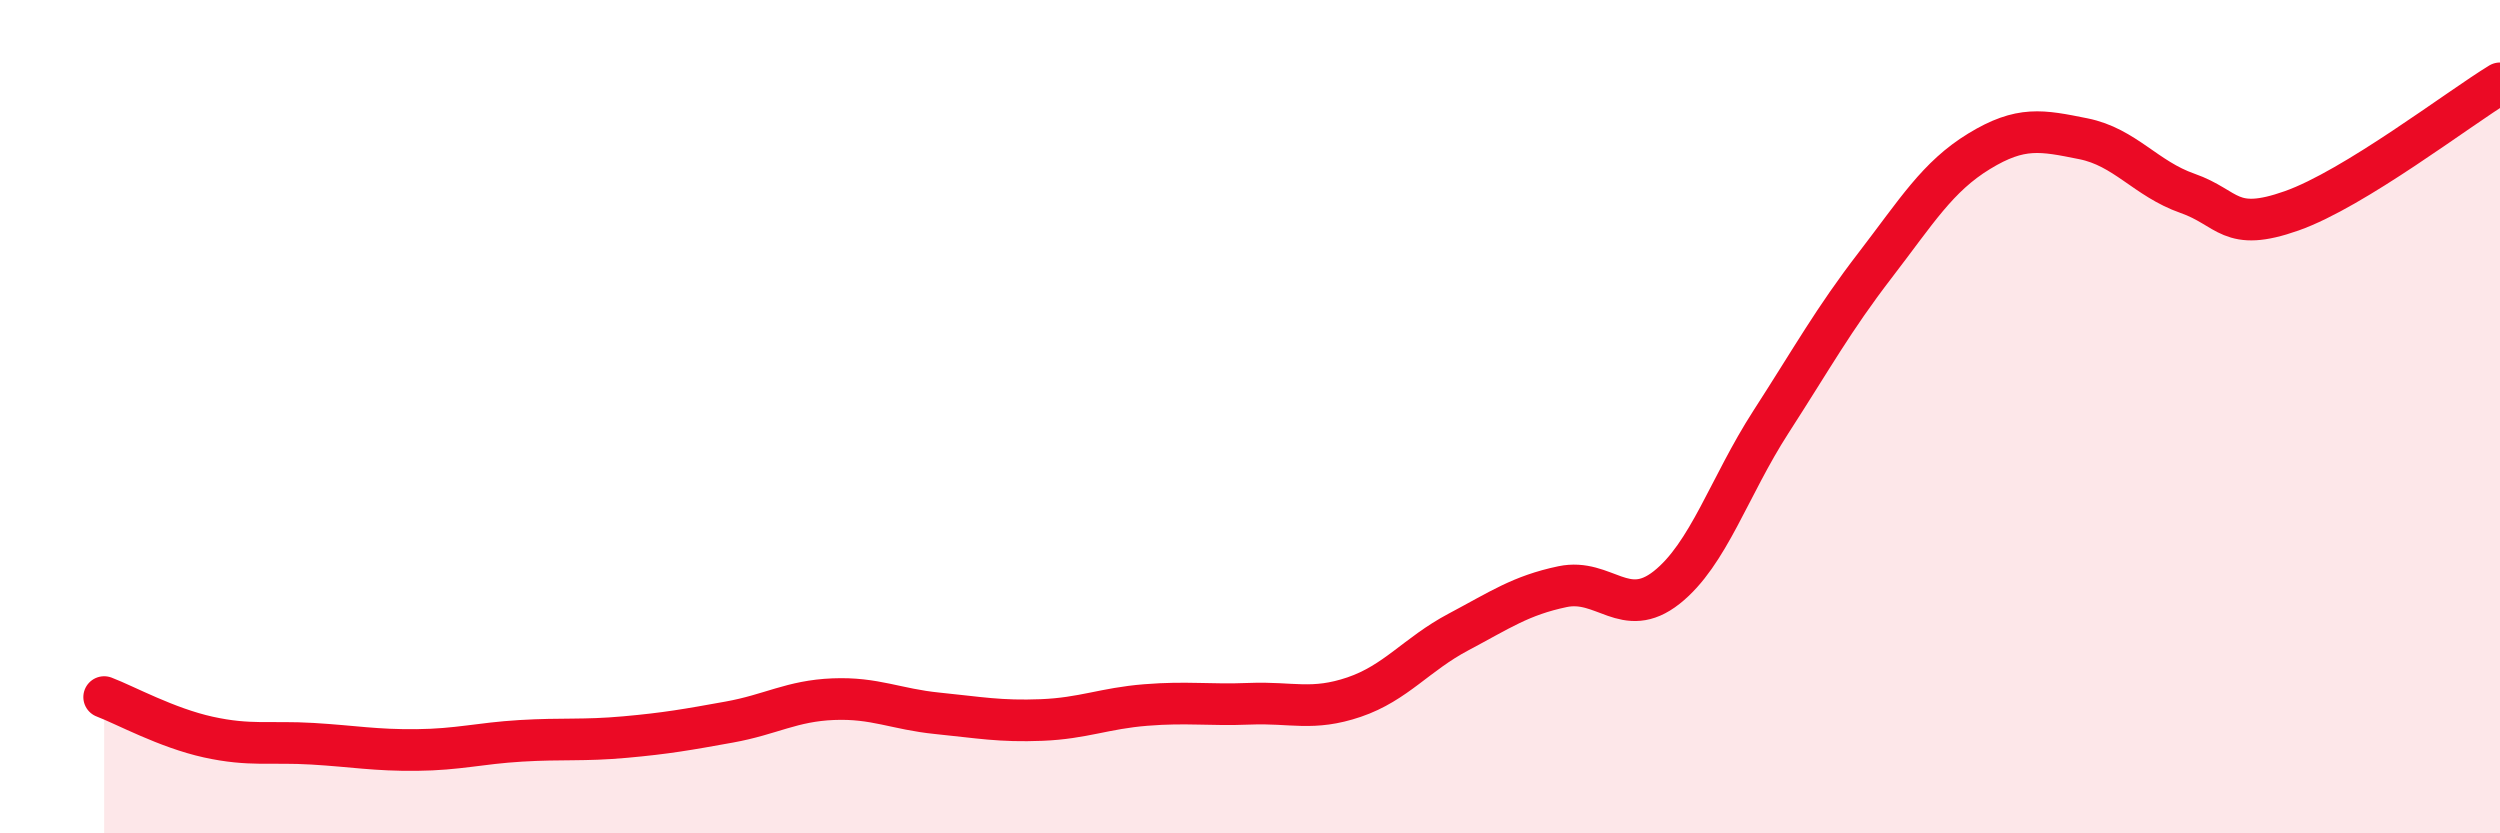
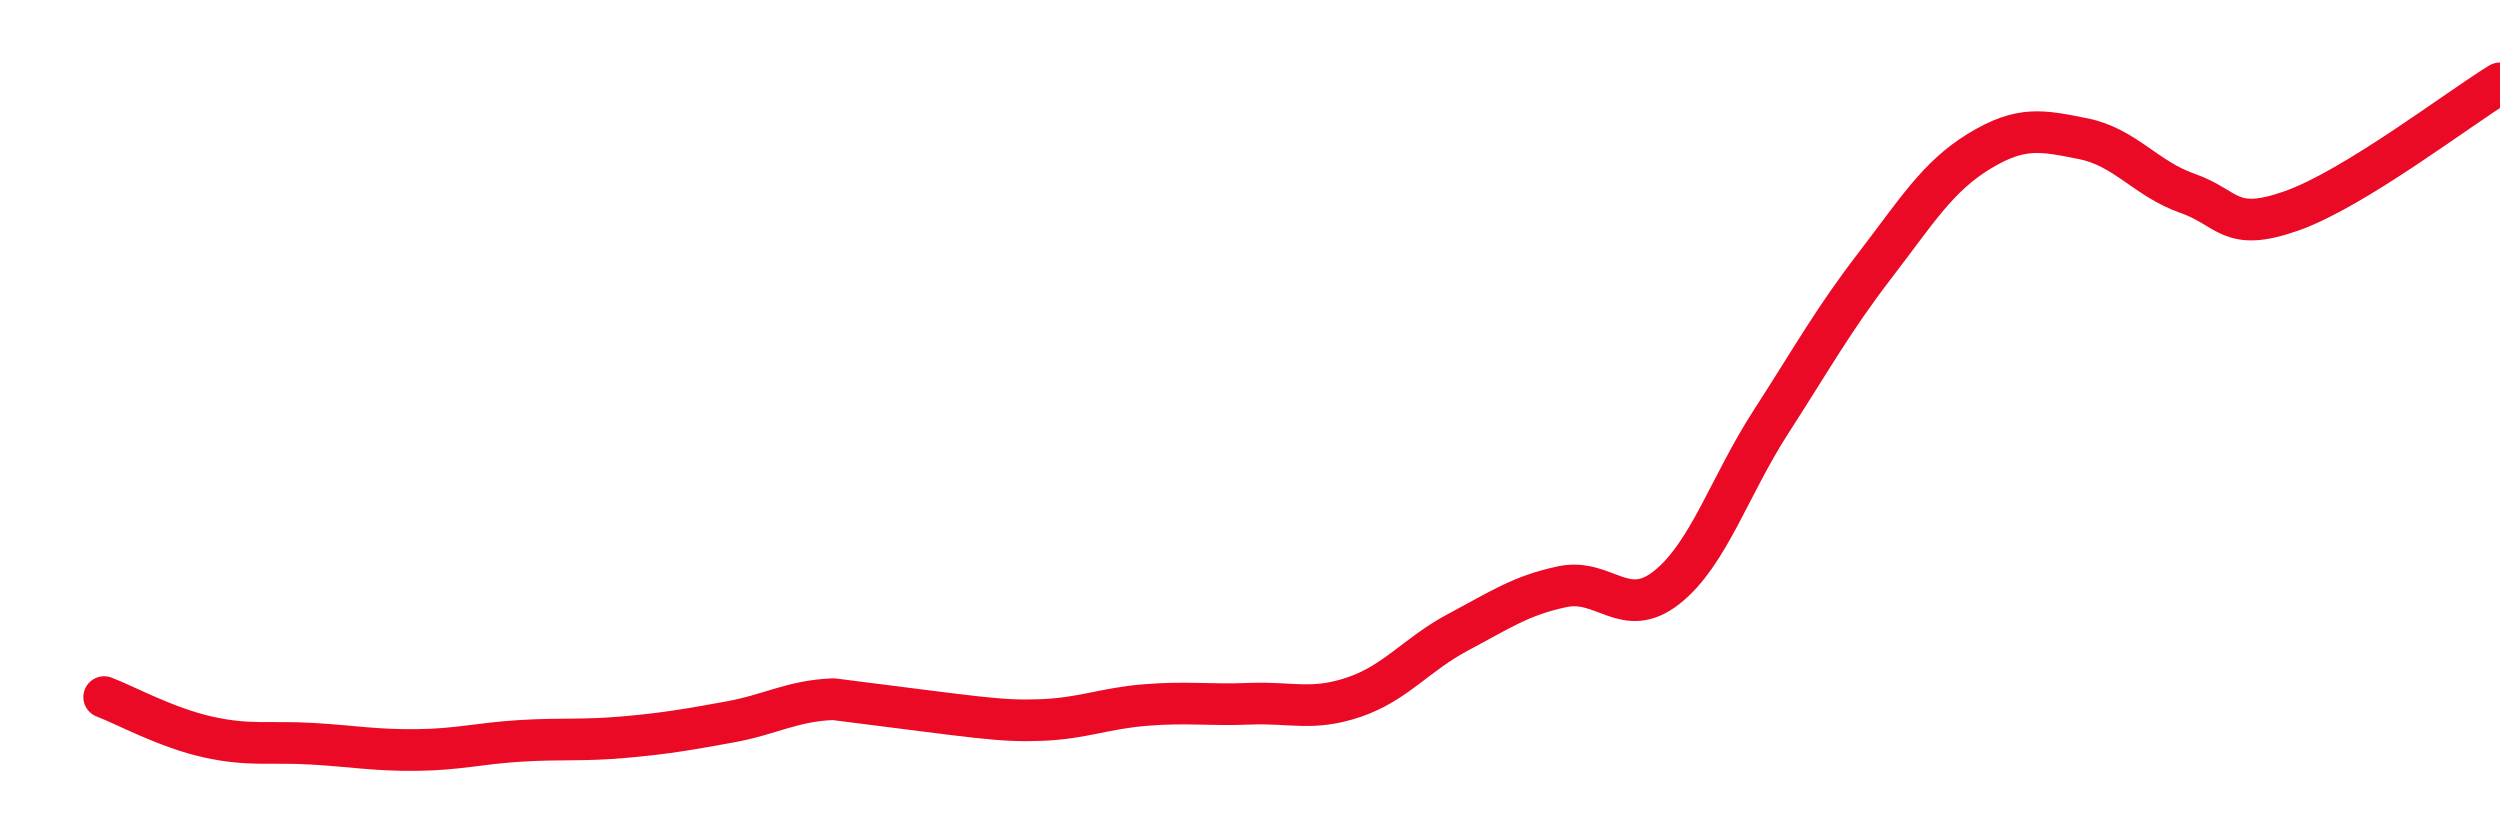
<svg xmlns="http://www.w3.org/2000/svg" width="60" height="20" viewBox="0 0 60 20">
-   <path d="M 2.5,16.73 C 3,16.92 4,17.47 5,17.69 C 6,17.91 6.5,17.79 7.5,17.85 C 8.5,17.91 9,18.01 10,18 C 11,17.99 11.5,17.84 12.5,17.78 C 13.5,17.72 14,17.78 15,17.69 C 16,17.6 16.5,17.51 17.5,17.33 C 18.5,17.15 19,16.82 20,16.78 C 21,16.74 21.5,17.02 22.5,17.12 C 23.5,17.22 24,17.32 25,17.28 C 26,17.24 26.5,17 27.5,16.92 C 28.5,16.84 29,16.93 30,16.89 C 31,16.85 31.5,17.07 32.5,16.73 C 33.5,16.39 34,15.7 35,15.17 C 36,14.64 36.5,14.29 37.5,14.08 C 38.5,13.87 39,14.89 40,14.1 C 41,13.31 41.5,11.68 42.5,10.13 C 43.5,8.58 44,7.67 45,6.37 C 46,5.07 46.5,4.24 47.5,3.63 C 48.5,3.02 49,3.13 50,3.33 C 51,3.53 51.5,4.29 52.5,4.64 C 53.5,4.99 53.5,5.59 55,5.06 C 56.5,4.53 59,2.61 60,2L60 20L2.5 20Z" fill="#EB0A25" opacity="0.1" stroke-linecap="round" stroke-linejoin="round" />
-   <path d="M 2.5,16.73 C 3,16.92 4,17.47 5,17.69 C 6,17.91 6.5,17.79 7.5,17.85 C 8.5,17.91 9,18.01 10,18 C 11,17.99 11.5,17.84 12.5,17.78 C 13.5,17.72 14,17.78 15,17.69 C 16,17.6 16.5,17.51 17.5,17.33 C 18.5,17.15 19,16.82 20,16.78 C 21,16.74 21.5,17.02 22.5,17.12 C 23.5,17.22 24,17.32 25,17.28 C 26,17.24 26.5,17 27.5,16.92 C 28.5,16.84 29,16.93 30,16.89 C 31,16.85 31.5,17.07 32.5,16.73 C 33.5,16.39 34,15.7 35,15.17 C 36,14.64 36.5,14.29 37.5,14.08 C 38.5,13.87 39,14.89 40,14.1 C 41,13.31 41.5,11.68 42.5,10.13 C 43.5,8.58 44,7.67 45,6.37 C 46,5.07 46.5,4.24 47.5,3.63 C 48.5,3.02 49,3.13 50,3.33 C 51,3.53 51.5,4.29 52.5,4.64 C 53.5,4.99 53.5,5.59 55,5.06 C 56.5,4.53 59,2.61 60,2" stroke="#EB0A25" stroke-width="1" fill="none" stroke-linecap="round" stroke-linejoin="round" />
+   <path d="M 2.5,16.73 C 3,16.92 4,17.47 5,17.69 C 6,17.91 6.5,17.79 7.5,17.85 C 8.5,17.91 9,18.01 10,18 C 11,17.99 11.5,17.84 12.5,17.78 C 13.5,17.72 14,17.78 15,17.69 C 16,17.6 16.5,17.51 17.5,17.33 C 18.5,17.15 19,16.82 20,16.78 C 23.5,17.22 24,17.32 25,17.28 C 26,17.24 26.5,17 27.5,16.92 C 28.5,16.84 29,16.93 30,16.89 C 31,16.85 31.5,17.07 32.5,16.73 C 33.5,16.39 34,15.7 35,15.17 C 36,14.64 36.5,14.29 37.5,14.08 C 38.5,13.87 39,14.89 40,14.1 C 41,13.31 41.5,11.68 42.5,10.13 C 43.5,8.58 44,7.67 45,6.37 C 46,5.07 46.5,4.24 47.5,3.63 C 48.5,3.02 49,3.13 50,3.33 C 51,3.53 51.5,4.29 52.5,4.64 C 53.5,4.99 53.5,5.59 55,5.06 C 56.5,4.53 59,2.61 60,2" stroke="#EB0A25" stroke-width="1" fill="none" stroke-linecap="round" stroke-linejoin="round" />
</svg>